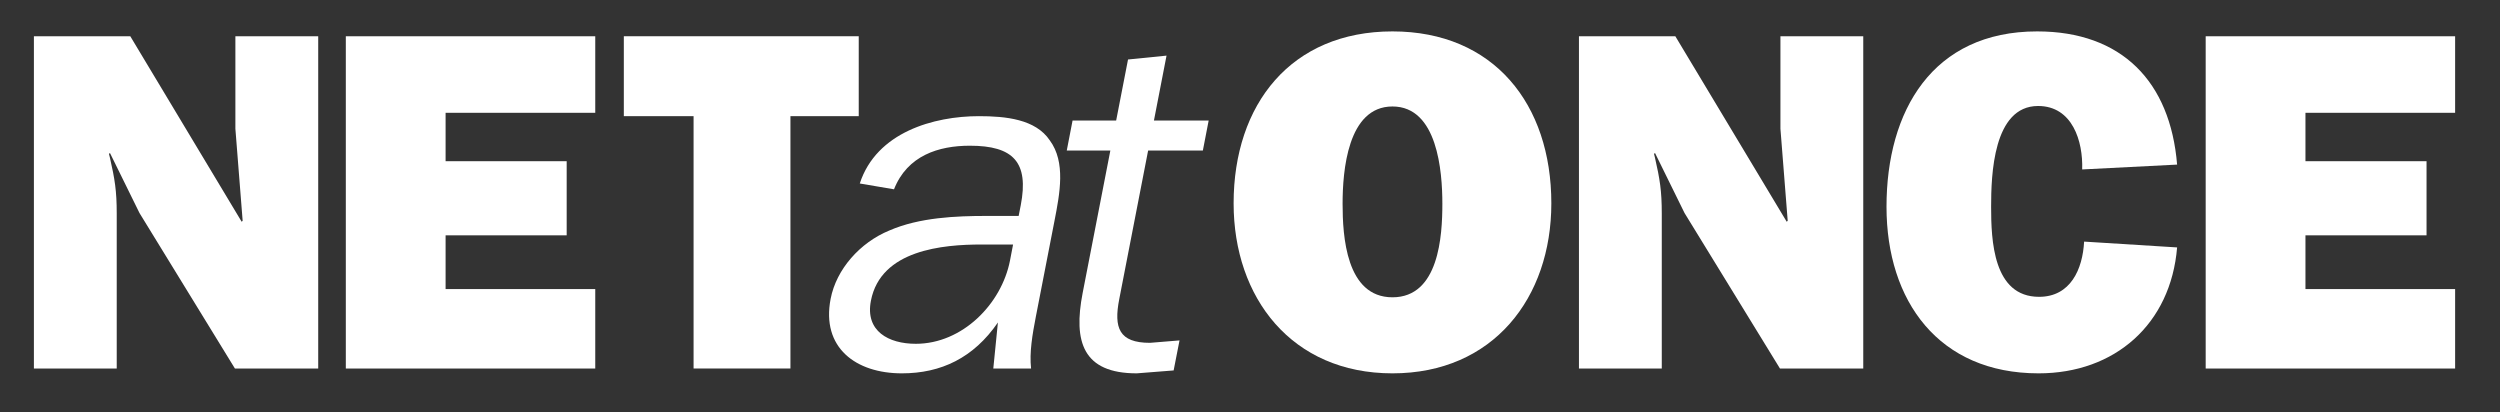
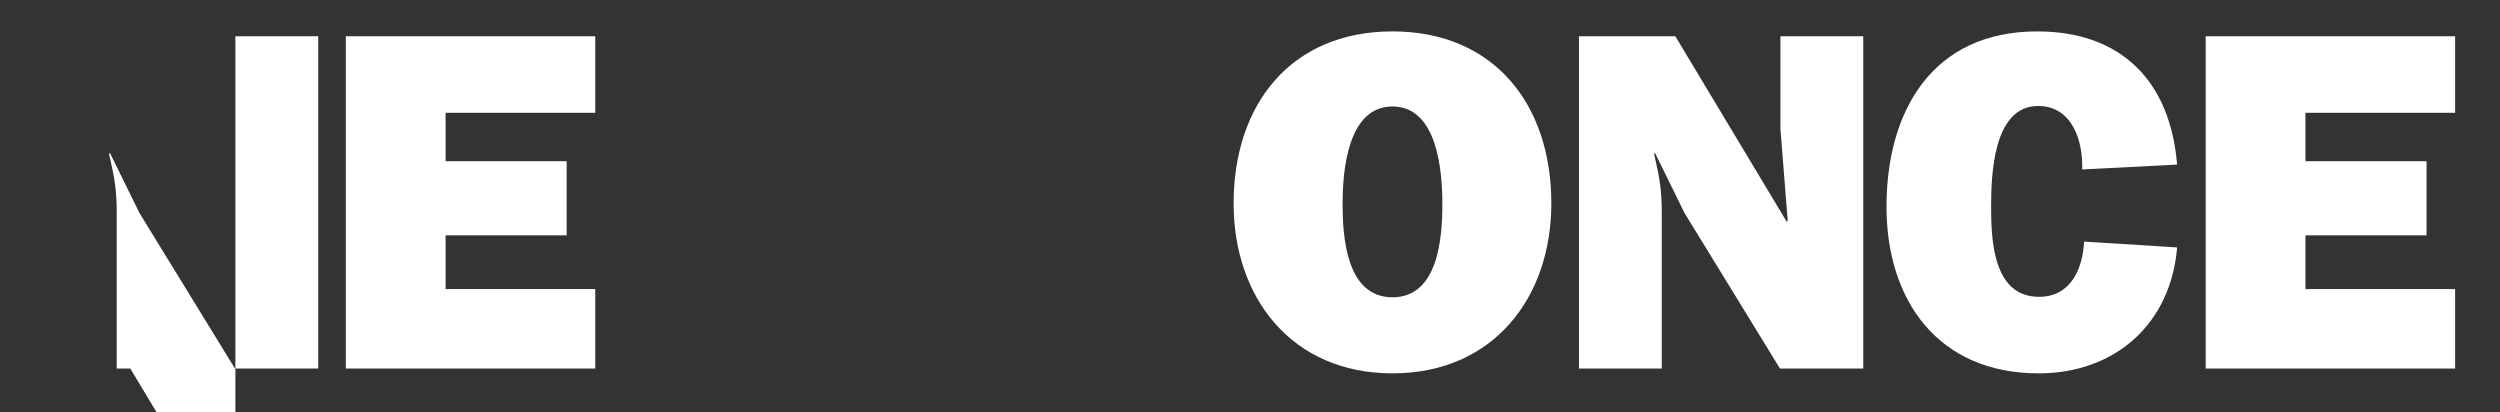
<svg xmlns="http://www.w3.org/2000/svg" version="1.1" id="Lager_1" x="0px" y="0px" viewBox="0 0 309.7 51.06" style="enable-background:new 0 0 309.7 51.06;" xml:space="preserve">
  <rect x="0" y="0" width="309.7" height="51.06" fill="#333333" stroke="none" />
  <style type="text/css">
	.st0{fill:#FFFFFF;}
</style>
-   <path class="st0" d="M29.1,45.65L17.28,26.39l-3.66-7.44l-0.12,0.12l0.12,0.48c0.6,2.64,0.84,4.08,0.84,6.9v19.2H4.2V4.49h11.94  l13.8,22.98l0.12-0.12l-0.9-11.4V4.49h10.26v41.16H29.1z" />
+   <path class="st0" d="M29.1,45.65L17.28,26.39l-3.66-7.44l-0.12,0.12l0.12,0.48c0.6,2.64,0.84,4.08,0.84,6.9v19.2H4.2h11.94  l13.8,22.98l0.12-0.12l-0.9-11.4V4.49h10.26v41.16H29.1z" />
  <path class="st0" d="M73.74,45.65h-30.9V4.49h30.9v9.48H55.2v6h15v9.18h-15v6.66h18.54V45.65z" />
-   <path class="st0" d="M97.92,45.65h-12V14.39h-8.64v-9.9h29.1v9.9h-8.46V45.65z" />
-   <path class="st0" d="M125.12,32.27c-1.05,5.4-5.91,10.32-11.67,10.32c-3.36,0-6.3-1.56-5.56-5.34c1.22-6.3,8.91-6.96,13.71-6.96h3.9  L125.12,32.27z M122.23,26.75c-3.78,0-8.32,0.18-12.05,1.8c-3.65,1.5-6.57,4.8-7.28,8.46c-1.18,6.06,3.12,9.24,8.82,9.24  c4.86,0,8.89-1.92,11.9-6.3l-0.57,5.7h4.68c-0.22-1.98,0.16-4.2,0.59-6.42l2.3-11.82c0.68-3.48,1.42-7.32-0.57-10.02  c-1.77-2.64-5.48-3-8.78-3c-5.58,0-12.69,1.98-14.76,8.34l4.24,0.72c1.66-4.2,5.55-5.4,9.39-5.4c5.4,0,7.34,2.04,6.31,7.38  l-0.26,1.32H122.23z" />
-   <path class="st0" d="M145.39,45.89l-4.57,0.36c-6.66,0-7.88-3.9-6.7-9.96l3.43-17.64h-5.4l0.72-3.72h5.4l1.47-7.56l4.77-0.48  l-1.56,8.04h6.78l-0.72,3.72h-6.78l-3.58,18.42c-0.69,3.54-0.03,5.4,3.81,5.4l3.66-0.3L145.39,45.89z" />
  <path class="st0" d="M172.5,13.19c5.58,0,6.18,8.04,6.18,12.06c0,3.96-0.42,11.58-6.18,11.58c-5.76,0-6.18-7.62-6.18-11.58  C166.32,21.23,166.92,13.19,172.5,13.19z M172.5,3.89c-12.54,0-19.68,9-19.68,21.3c0,11.7,7.2,21.06,19.68,21.06  c12.48,0,19.68-9.36,19.68-21.06C192.18,12.89,185.04,3.89,172.5,3.89z" />
  <path class="st0" d="M220.5,45.65l-11.82-19.26l-3.66-7.44l-0.12,0.12l0.12,0.48c0.6,2.64,0.84,4.08,0.84,6.9v19.2H195.6V4.49h11.94  l13.8,22.98l0.12-0.12l-0.9-11.4V4.49h10.26v41.16H220.5z" />
  <path class="st0" d="M269.7,30.65c-0.78,9.48-7.68,15.6-17.16,15.6c-12.36,0-18.84-8.94-18.84-20.64c0-11.88,5.7-21.72,18.66-21.72  c10.5,0,16.5,6.24,17.34,16.5l-11.76,0.6c0.12-3.48-1.2-7.86-5.46-7.86c-5.58,0-5.82,8.58-5.82,12.48c0,4.14,0.24,11.16,5.94,11.16  c3.9,0,5.4-3.42,5.58-6.84L269.7,30.65z" />
  <path class="st0" d="M304.14,45.65h-30.9V4.49h30.9v9.48H285.6v6h15v9.18h-15v6.66h18.54V45.65z" />
</svg>